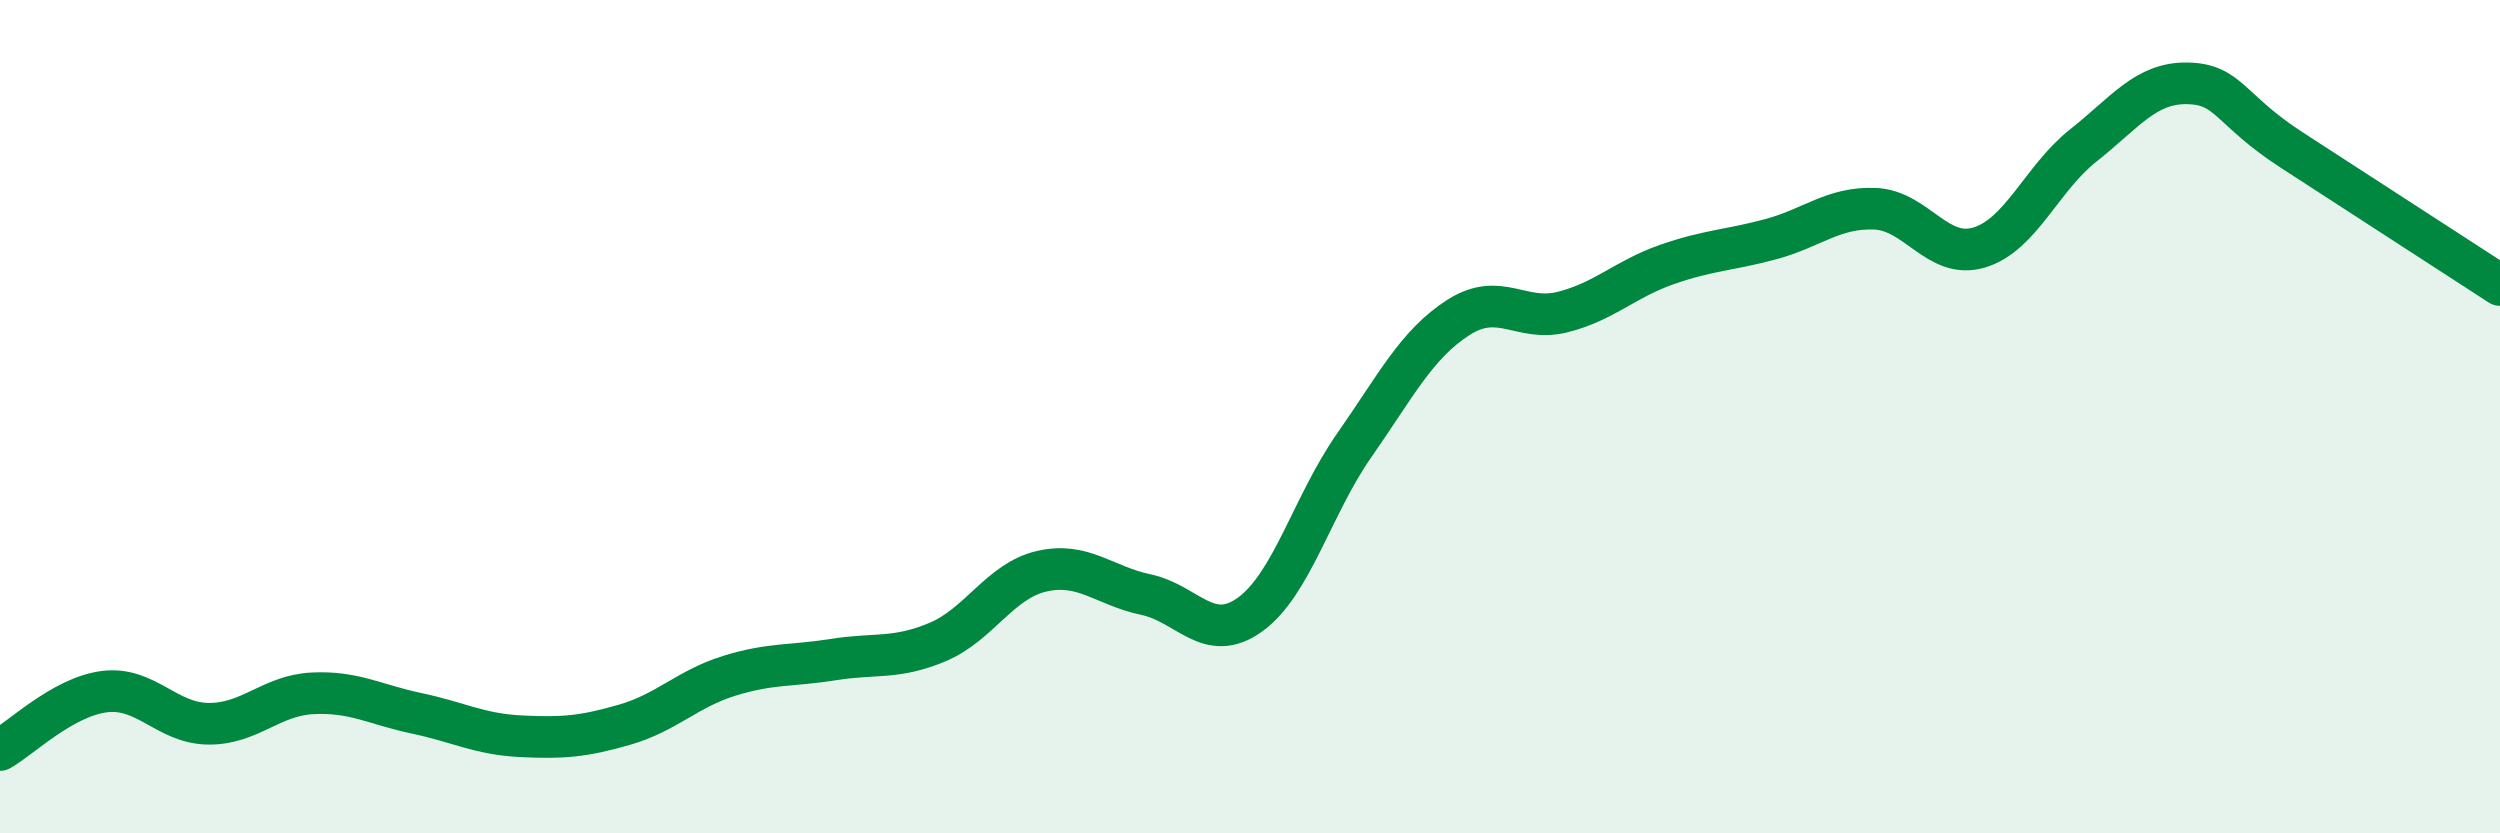
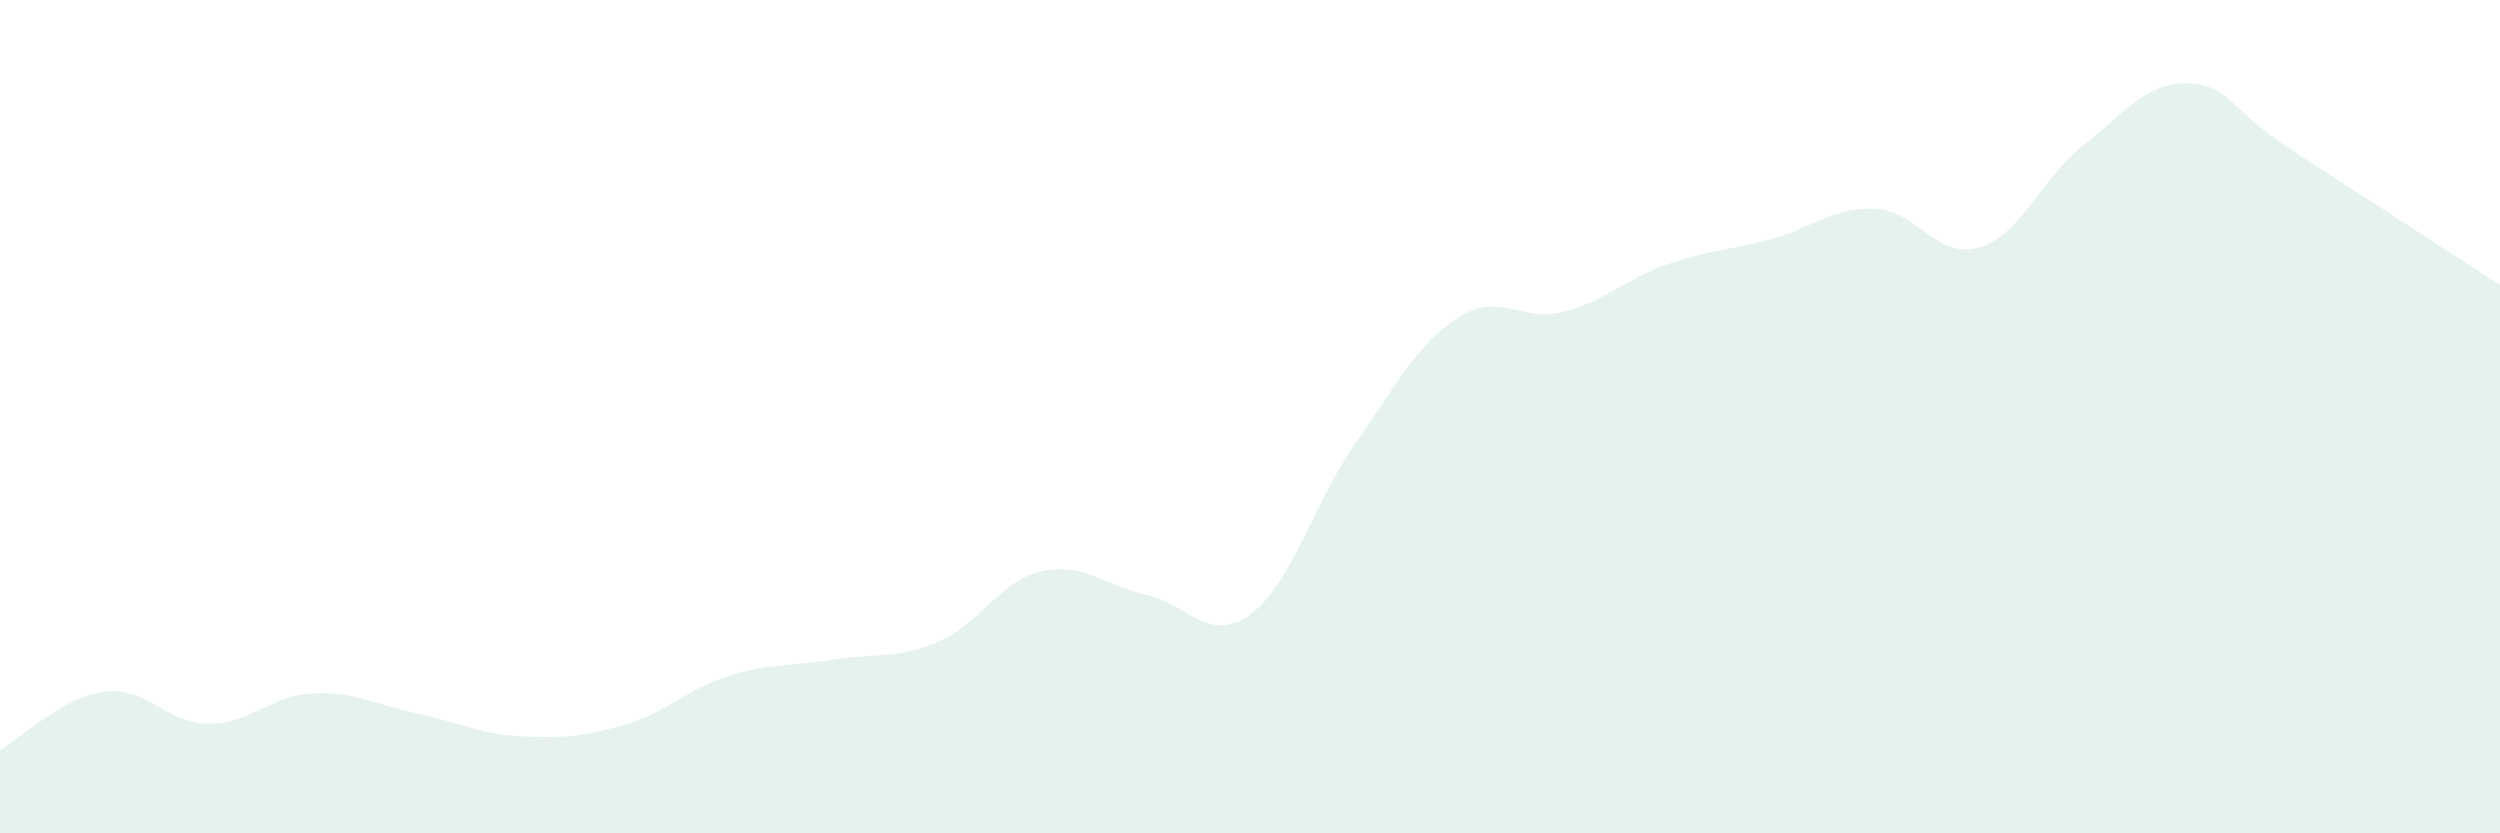
<svg xmlns="http://www.w3.org/2000/svg" width="60" height="20" viewBox="0 0 60 20">
  <path d="M 0,18 C 0.5,17.72 1.5,16.73 2.5,16.6 C 3.5,16.47 4,17.36 5,17.37 C 6,17.38 6.5,16.69 7.5,16.64 C 8.5,16.59 9,16.91 10,17.12 C 11,17.33 11.5,17.62 12.5,17.67 C 13.5,17.72 14,17.68 15,17.39 C 16,17.1 16.5,16.53 17.5,16.22 C 18.5,15.91 19,15.99 20,15.83 C 21,15.67 21.5,15.83 22.5,15.41 C 23.5,14.99 24,13.94 25,13.71 C 26,13.48 26.5,14.06 27.5,14.27 C 28.5,14.48 29,15.47 30,14.75 C 31,14.03 31.5,12.12 32.5,10.69 C 33.5,9.26 34,8.26 35,7.62 C 36,6.98 36.5,7.74 37.5,7.49 C 38.5,7.24 39,6.7 40,6.35 C 41,6 41.5,6.01 42.5,5.74 C 43.5,5.47 44,4.97 45,5.01 C 46,5.05 46.5,6.24 47.5,5.94 C 48.5,5.64 49,4.28 50,3.49 C 51,2.7 51.5,1.98 52.5,2 C 53.5,2.02 53.5,2.63 55,3.6 C 56.5,4.57 59,6.19 60,6.84L60 20L0 20Z" fill="#008740" opacity="0.1" stroke-linecap="round" stroke-linejoin="round" />
-   <path d="M 0,18 C 0.5,17.72 1.5,16.73 2.5,16.6 C 3.5,16.47 4,17.36 5,17.37 C 6,17.38 6.5,16.69 7.5,16.64 C 8.5,16.59 9,16.91 10,17.12 C 11,17.33 11.5,17.62 12.5,17.67 C 13.5,17.72 14,17.68 15,17.39 C 16,17.1 16.5,16.53 17.5,16.22 C 18.5,15.91 19,15.99 20,15.83 C 21,15.67 21.5,15.83 22.5,15.41 C 23.5,14.99 24,13.94 25,13.71 C 26,13.48 26.5,14.06 27.5,14.27 C 28.5,14.48 29,15.47 30,14.75 C 31,14.03 31.5,12.12 32.5,10.69 C 33.5,9.26 34,8.26 35,7.62 C 36,6.98 36.5,7.74 37.5,7.49 C 38.5,7.24 39,6.7 40,6.35 C 41,6 41.5,6.01 42.5,5.74 C 43.5,5.47 44,4.97 45,5.01 C 46,5.05 46.5,6.24 47.5,5.94 C 48.5,5.64 49,4.28 50,3.49 C 51,2.7 51.5,1.98 52.5,2 C 53.5,2.02 53.5,2.63 55,3.6 C 56.5,4.57 59,6.19 60,6.84" stroke="#008740" stroke-width="1" fill="none" stroke-linecap="round" stroke-linejoin="round" />
</svg>